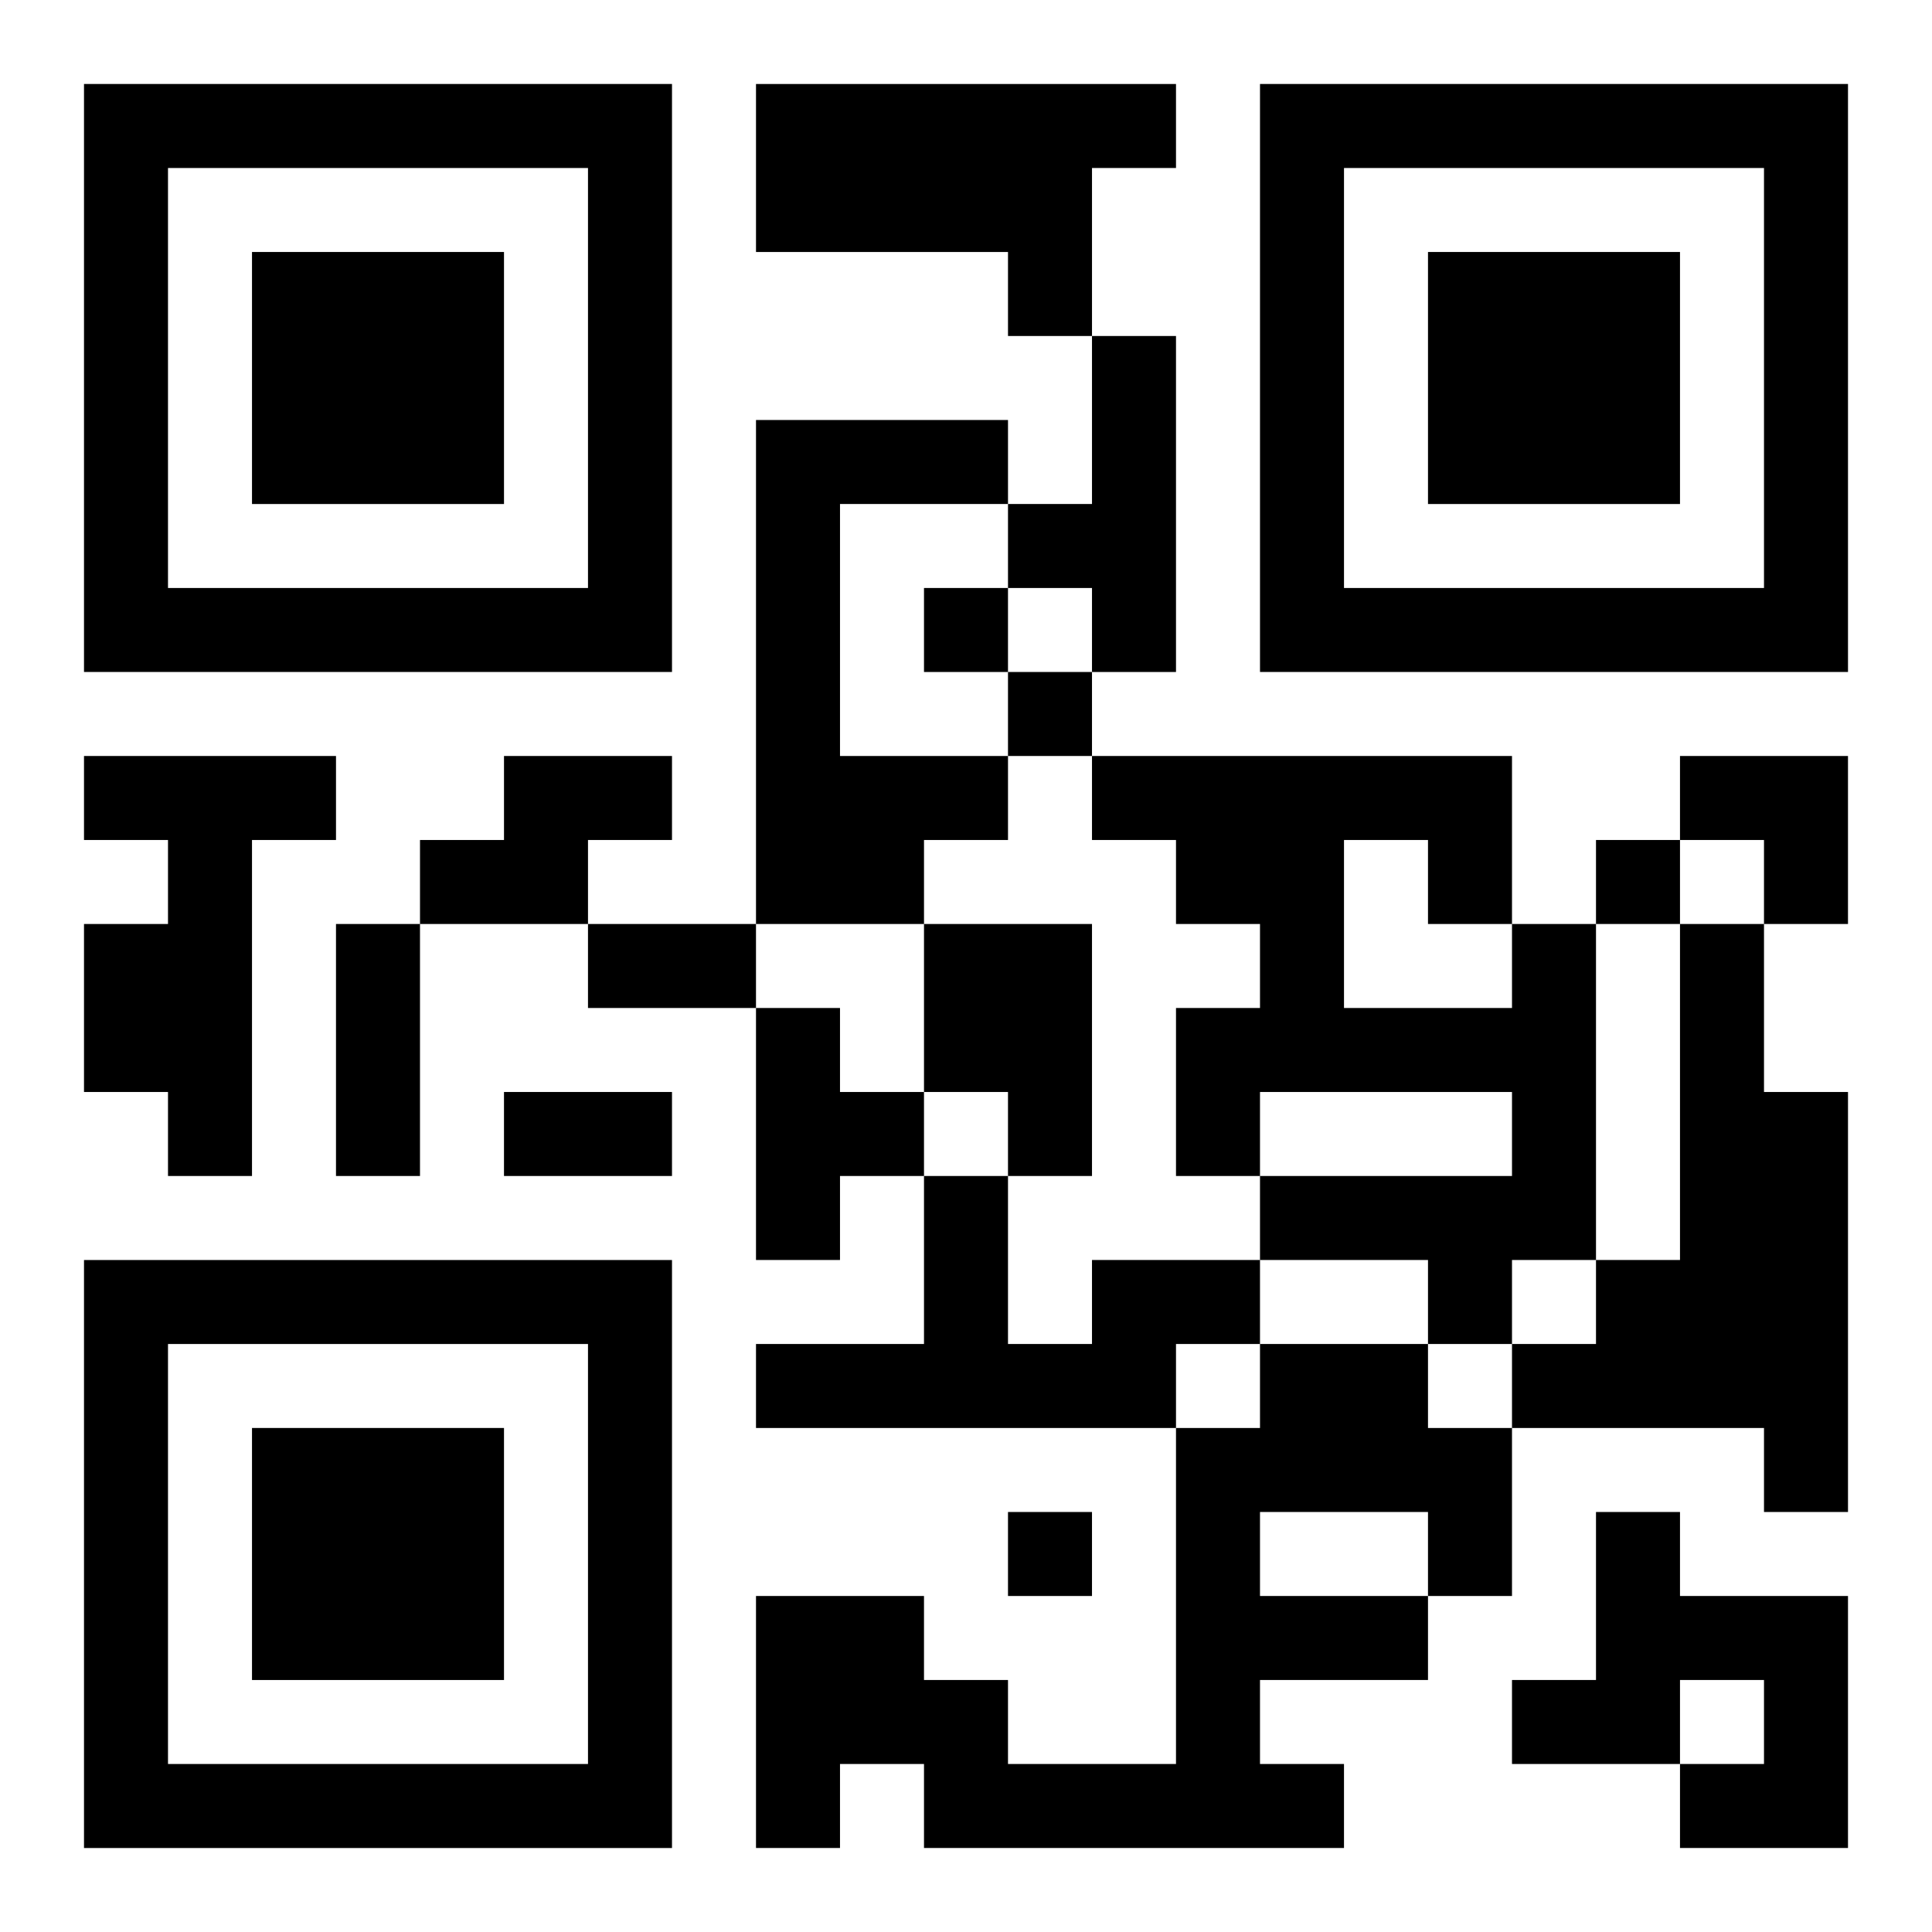
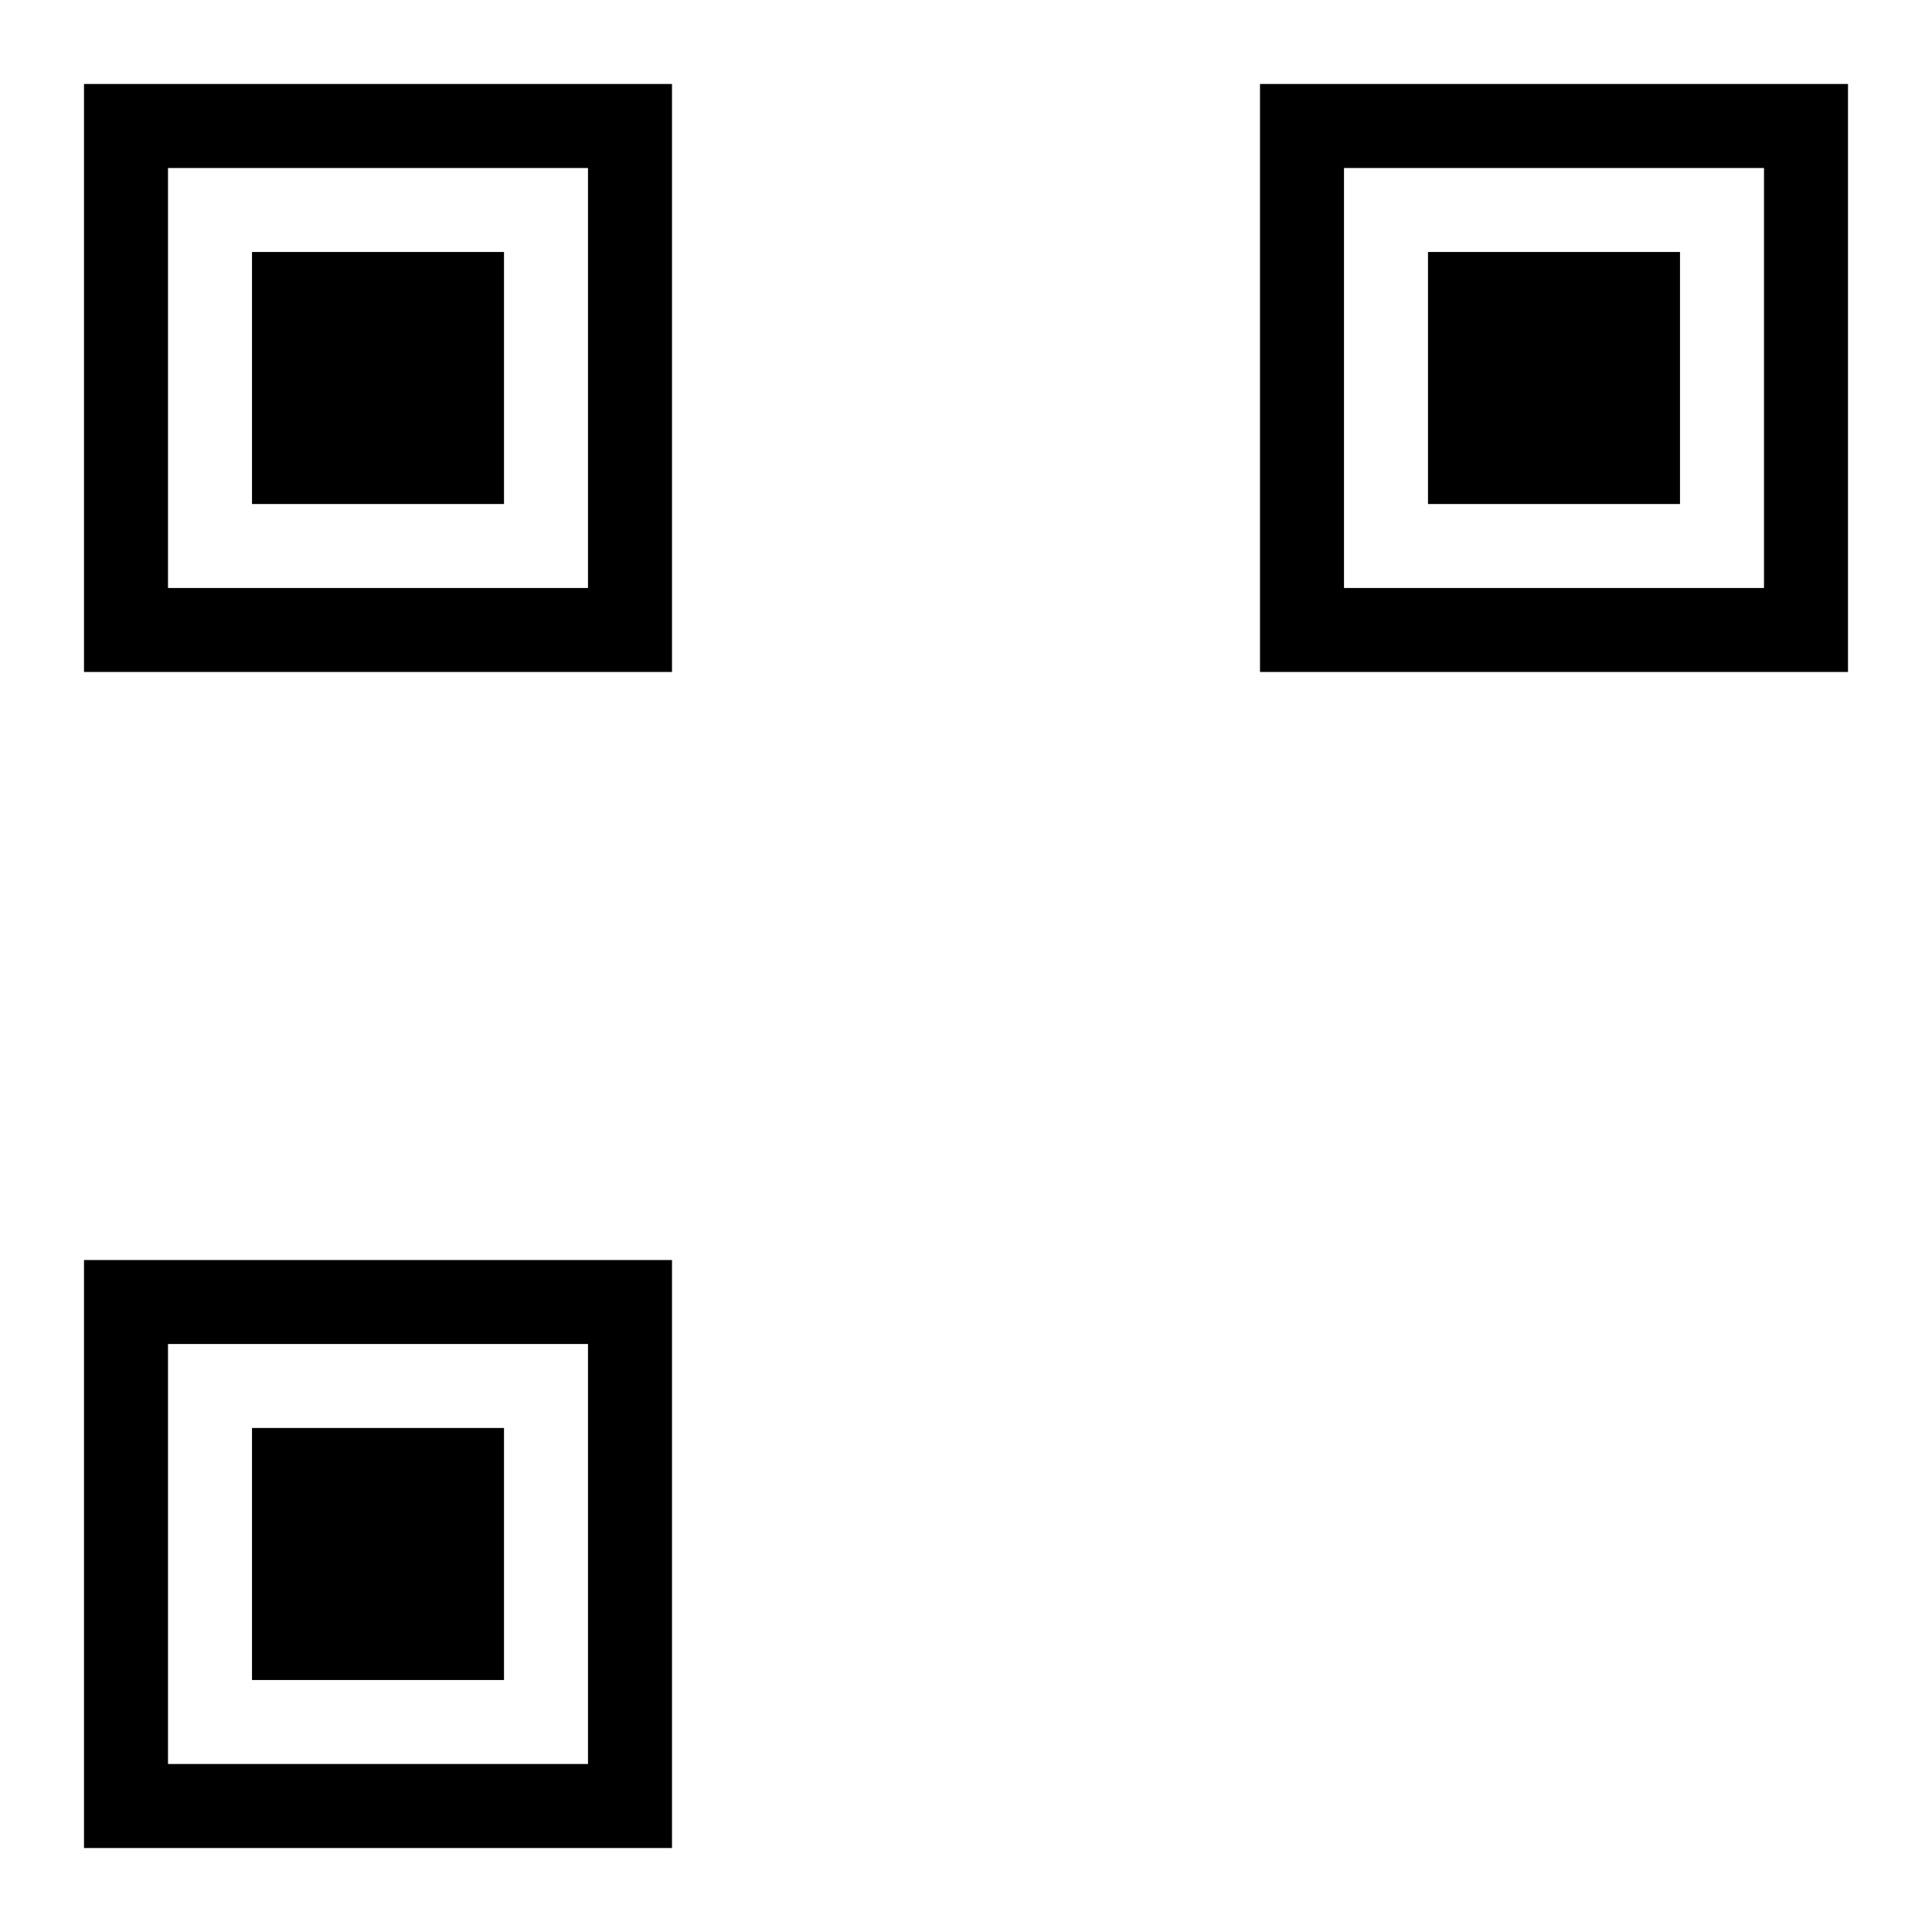
<svg xmlns="http://www.w3.org/2000/svg" xmlns:xlink="http://www.w3.org/1999/xlink" width="250" height="250" baseProfile="full" version="1.1" viewBox="-1 -1 23 23">
  <symbol id="a">
    <path d="m0 7v7h7v-7h-7zm1 1h5v5h-5v-5zm1 1v3h3v-3h-3z" />
  </symbol>
  <use y="-7" xlink:href="#a" />
  <use y="7" xlink:href="#a" />
  <use x="14" y="-7" xlink:href="#a" />
-   <path d="m8 0h5v1h-1v2h-1v-1h-3v-2m4 3h1v4h-1v-1h-1v-1h1v-2m-4 1h3v1h-2v3h2v1h-1v1h-2v-6m-8 4h3v1h-1v4h-1v-1h-1v-2h1v-1h-1v-1m5 0h2v1h-1v1h-2v-1h1v-1m5 2h2v3h-1v-1h-1v-2m7 0h1v4h-1v1h-1v-1h-2v-1h3v-1h-3v1h-1v-2h1v-1h-1v-1h-1v-1h5v2m-2-1v2h2v-1h-1v-1h-1m4 1h1v2h1v5h-1v-1h-3v-1h1v-1h1v-4m-11 1h1v1h1v1h-1v1h-1v-3m4 3h2v1h-1v1h-5v-1h2v-2h1v2h1v-1m2 1h2v1h1v2h-1v1h-2v1h1v1h-5v-1h-1v1h-1v-3h2v1h1v1h2v-4h1v-1m0 2v1h2v-1h-2m4 0h1v1h2v3h-2v-1h1v-1h-1v1h-2v-1h1v-2m-8-11v1h1v-1h-1m1 1v1h1v-1h-1m7 2v1h1v-1h-1m-7 8v1h1v-1h-1m-8-7h1v3h-1v-3m3 0h2v1h-2v-1m-1 2h2v1h-2v-1m14-4h2v2h-1v-1h-1z" />
</svg>